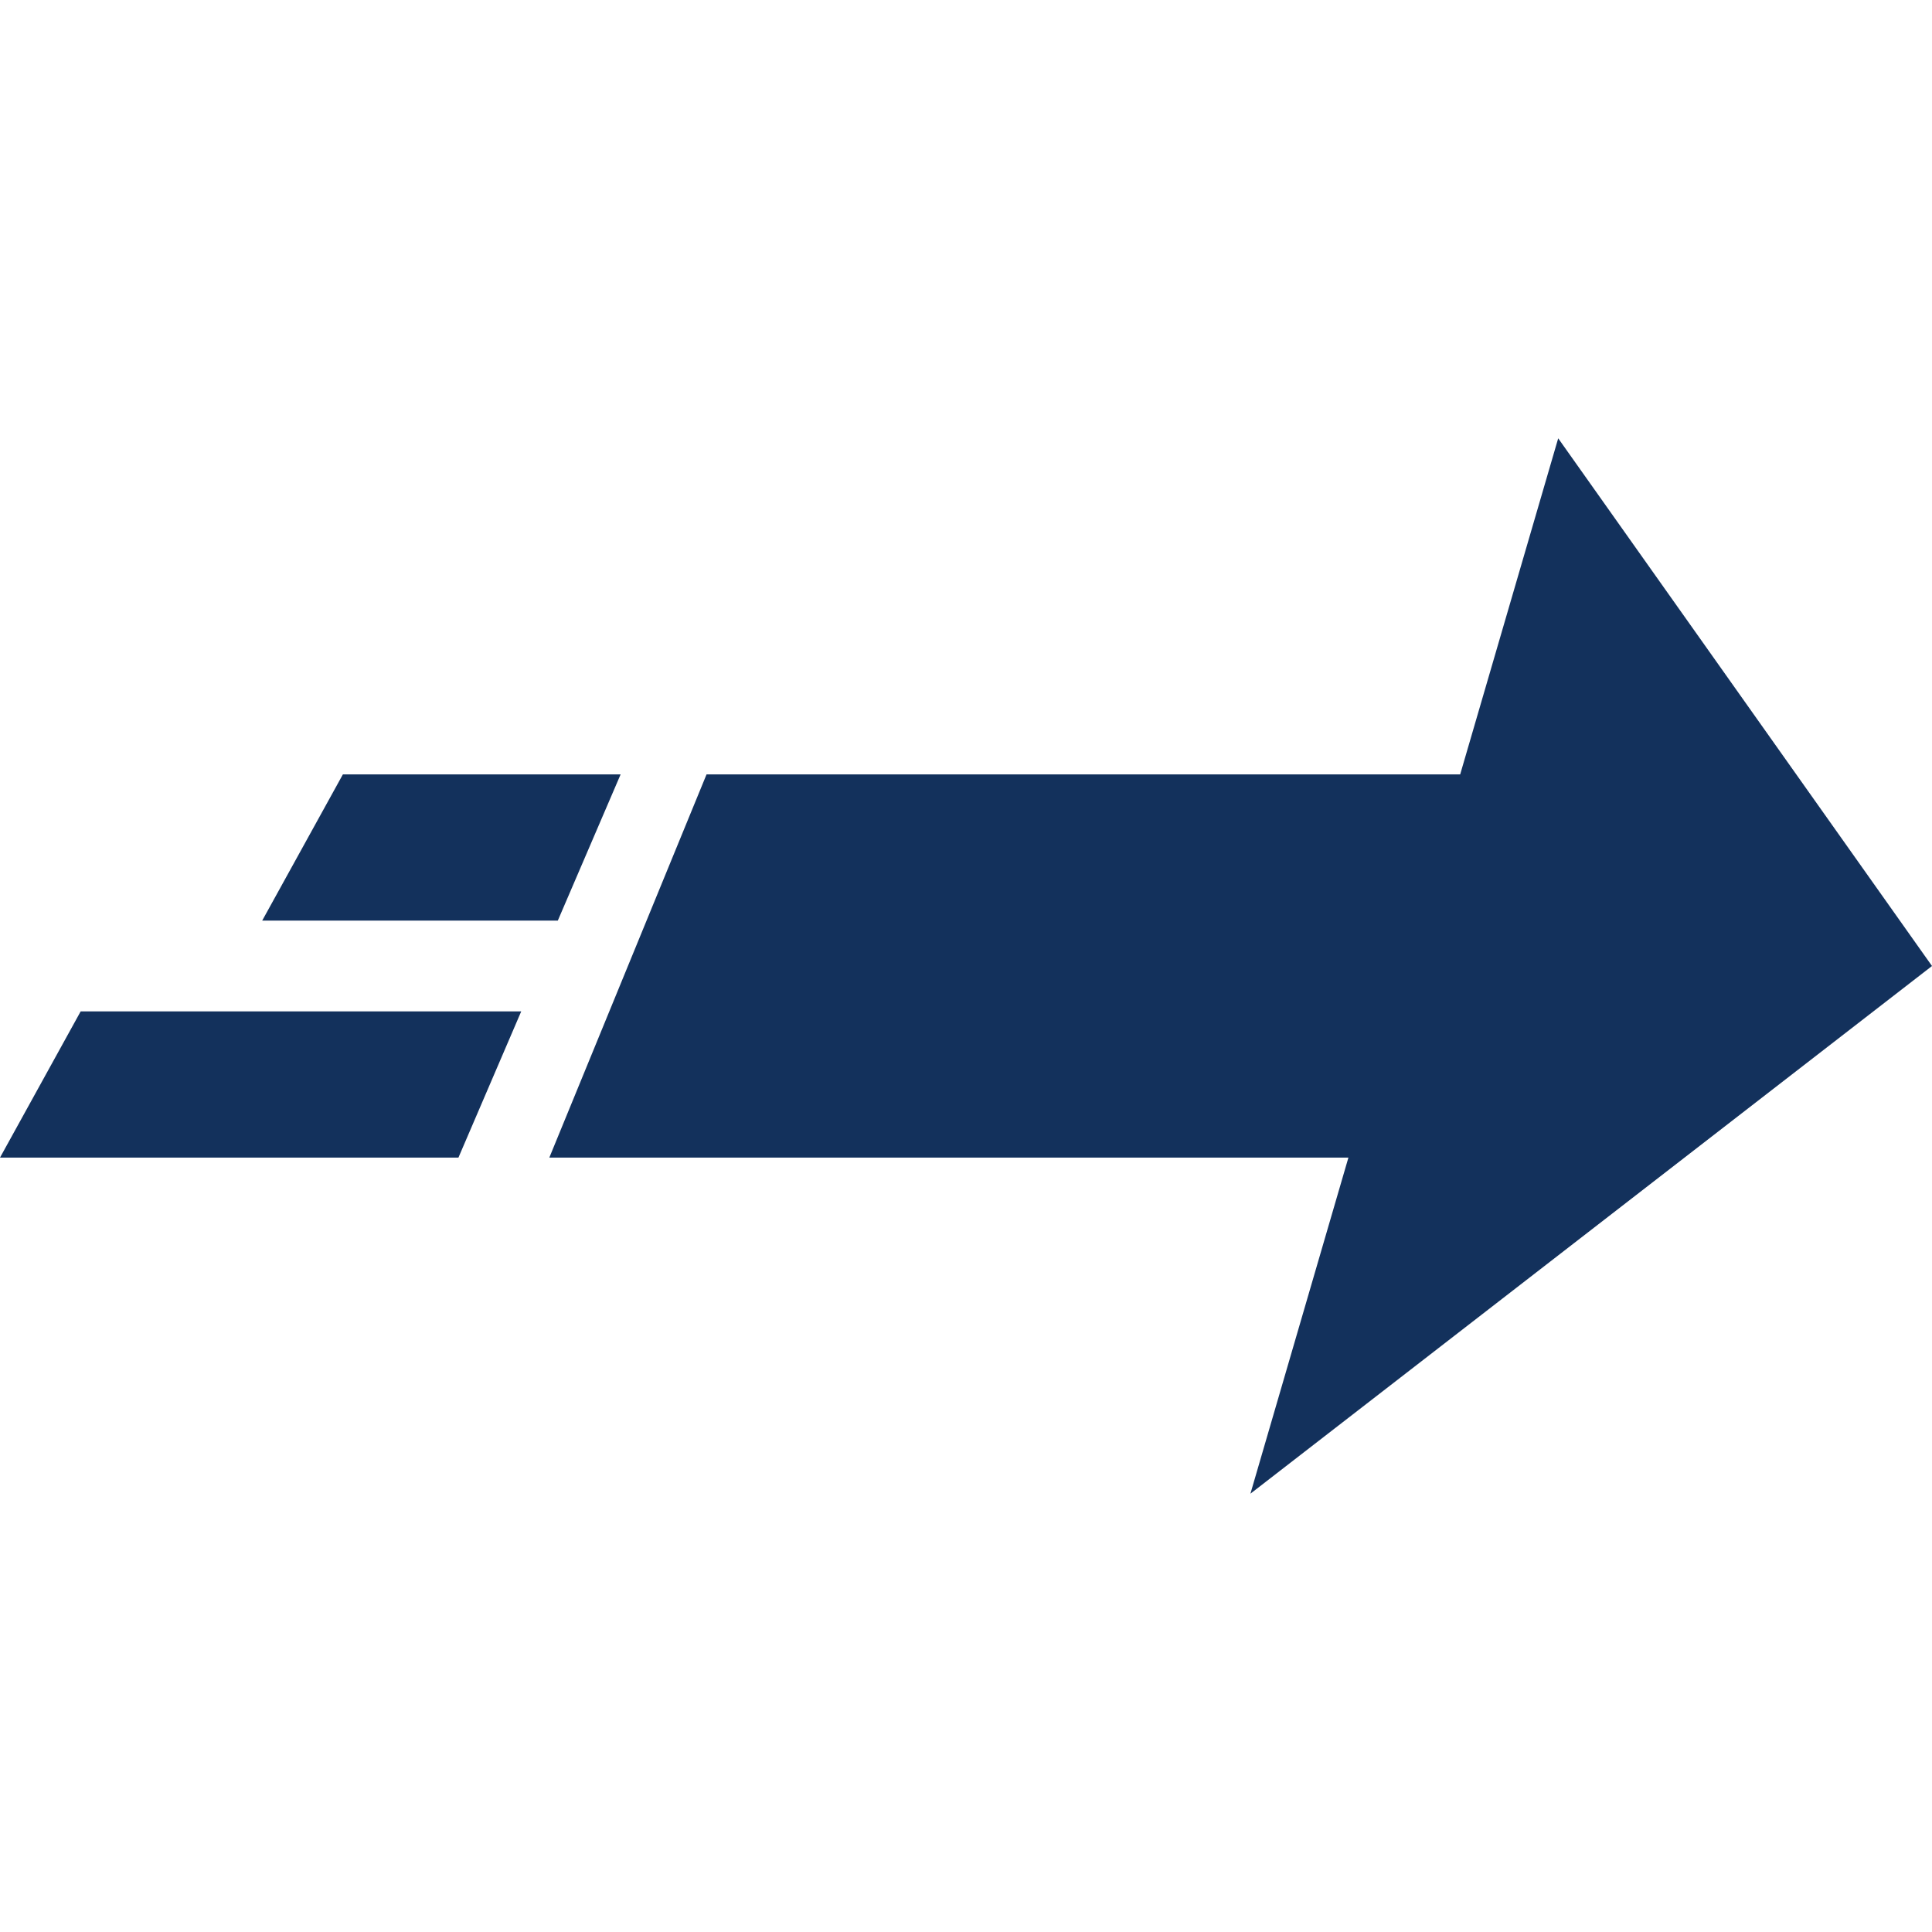
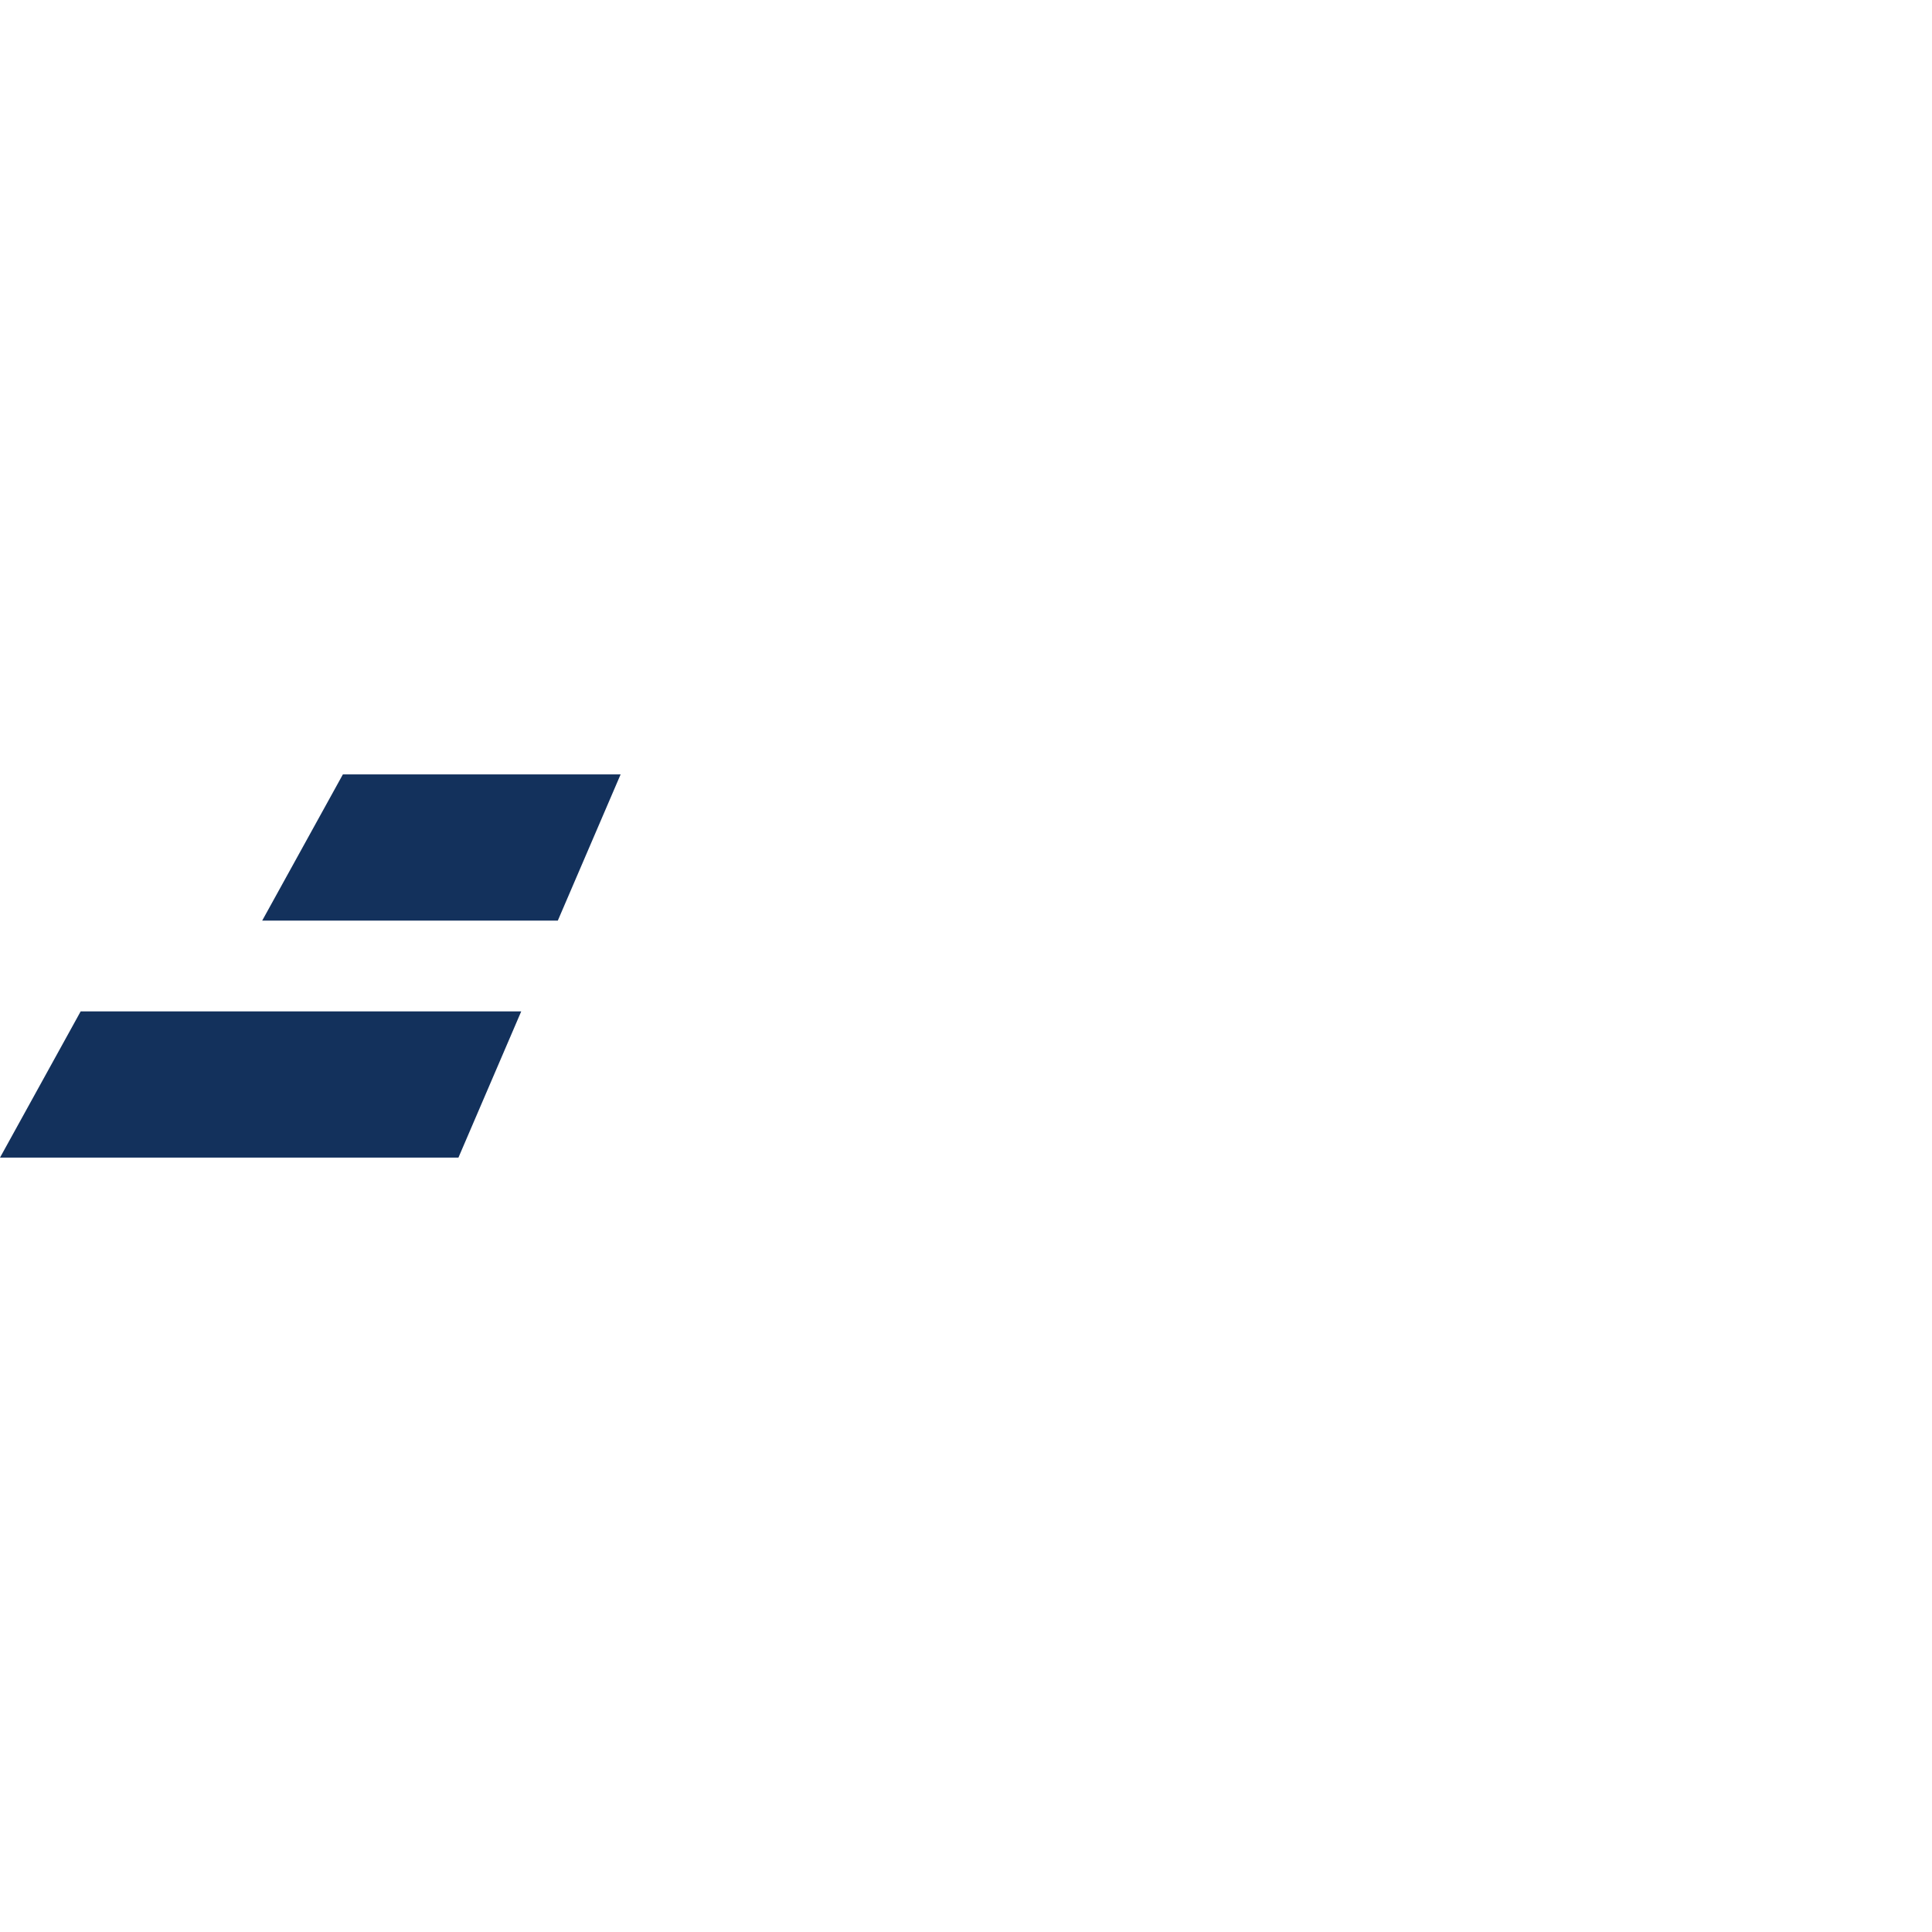
<svg xmlns="http://www.w3.org/2000/svg" fill="#13315c" version="1.1" id="Capa_1" width="800px" height="800px" viewBox="0 0 94.57 94.57" xml:space="preserve">
  <g>
    <g>
      <polygon points="0,56.664 22.44,56.664 25.514,49.506 3.949,49.506   " />
      <polygon points="30.379,37.906 16.784,37.906 12.834,45.064 27.304,45.064   " />
-       <polygon points="94.57,47.285 76.273,21.455 71.475,37.906 45.907,37.906 34.585,37.906 26.889,56.664 27.376,56.664     45.907,56.664 66.004,56.664 61.207,73.115   " />
    </g>
  </g>
</svg>